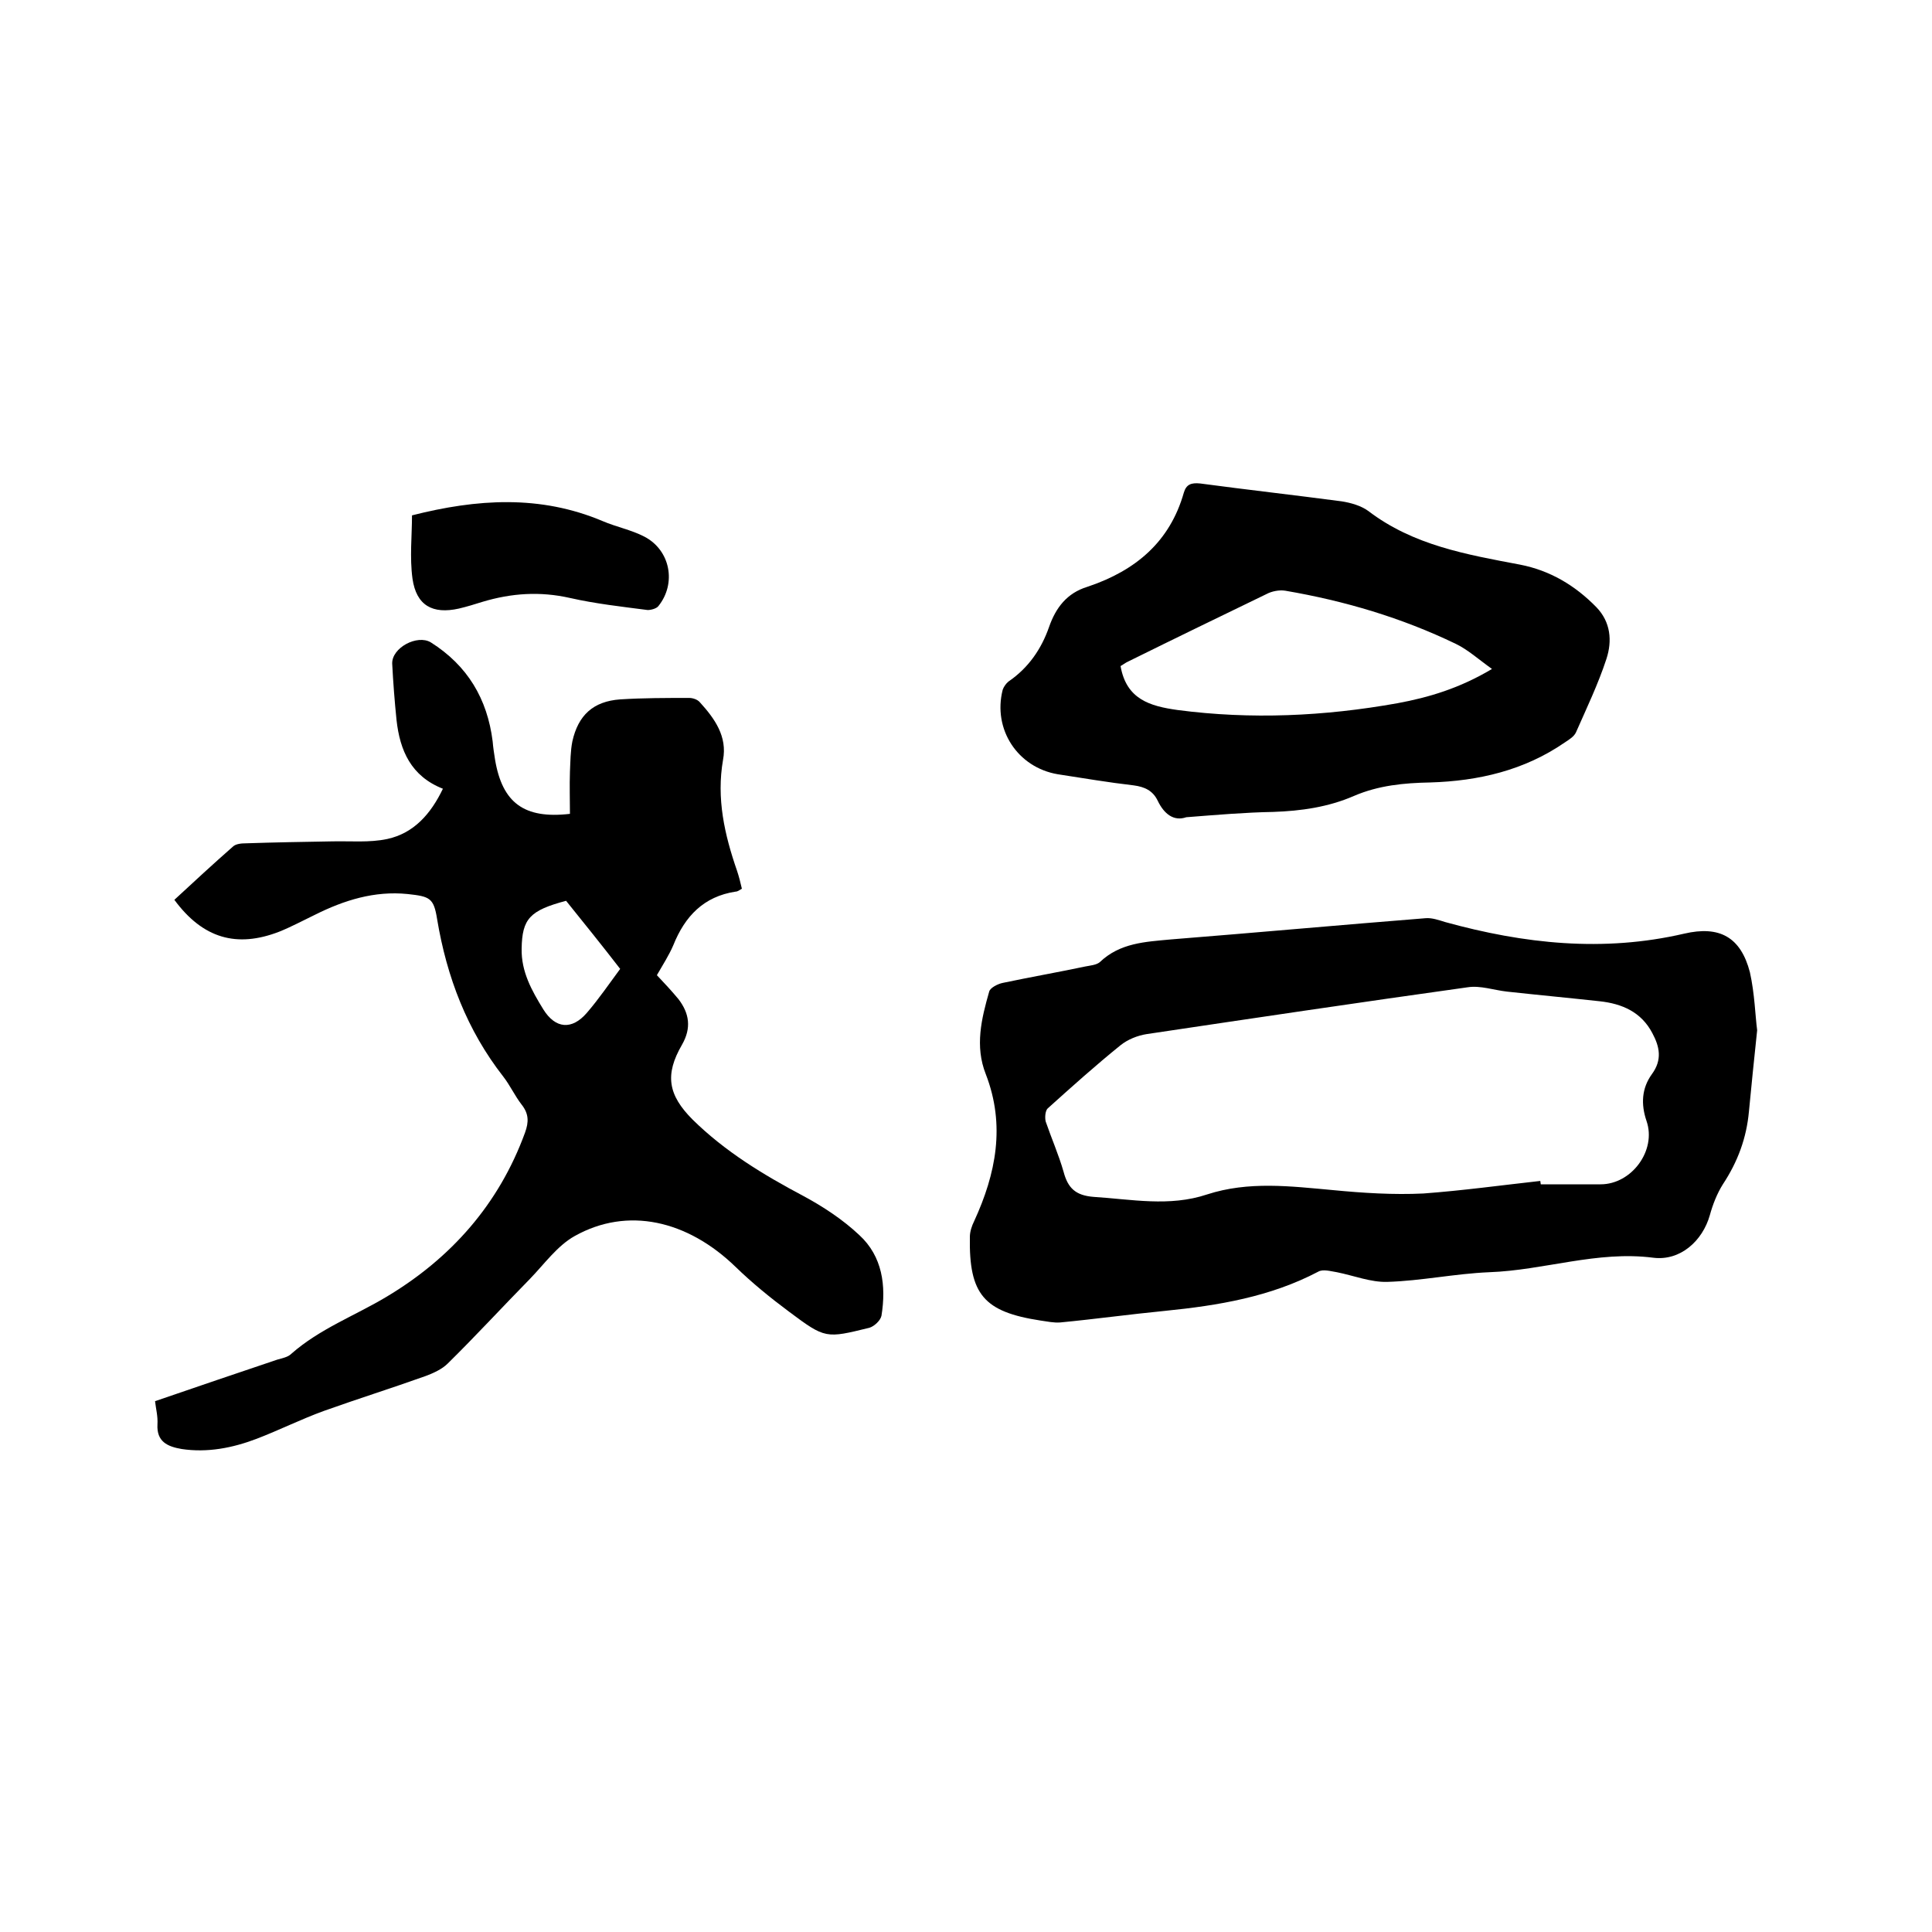
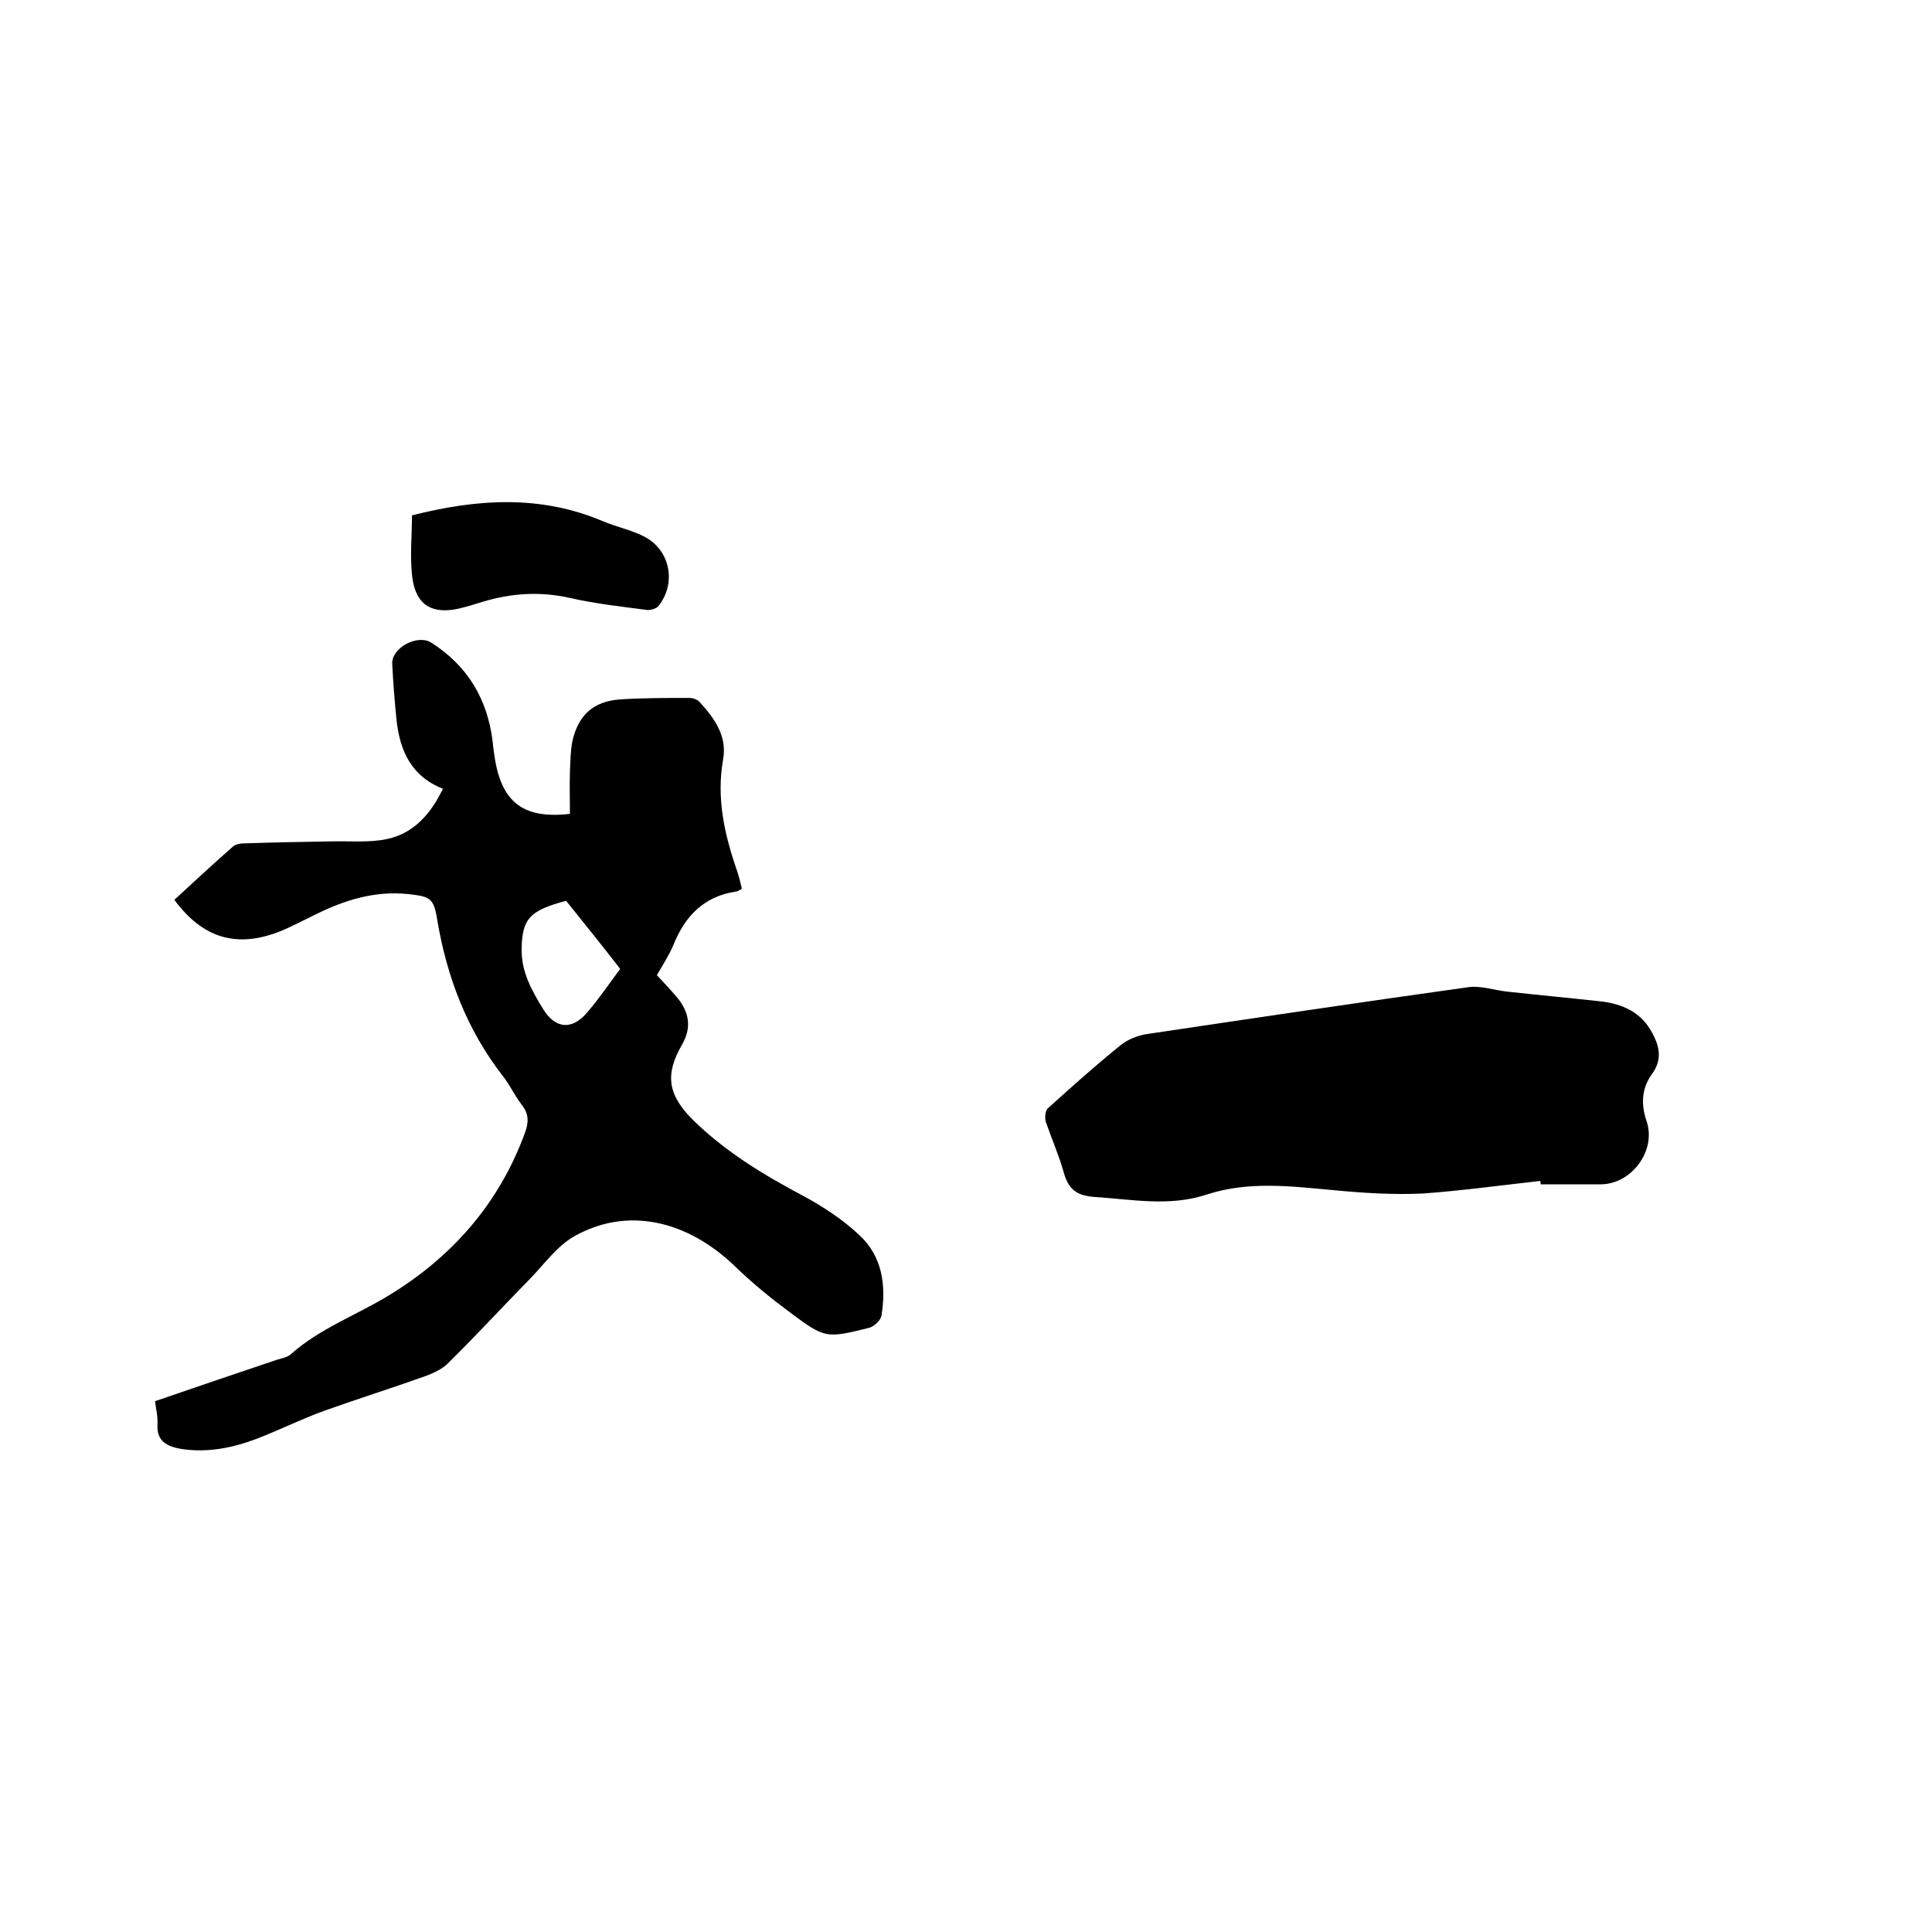
<svg xmlns="http://www.w3.org/2000/svg" enable-background="new 0 0 400 400" viewBox="0 0 400 400">
  <path d="m32.1 290.1c8.7-3 17-5.8 25.3-8.6 1-.3 2.2-.5 2.9-1.2 5.9-5.2 13.2-7.9 19.7-11.8 13.4-8 23.3-19.2 28.7-34 .8-2.2.8-3.9-.7-5.8-1.4-1.8-2.4-4-3.8-5.8-7.5-9.6-11.7-20.6-13.7-32.6-.7-4.4-1.5-4.7-6.1-5.2-6.9-.7-13.2 1.3-19.2 4.3-2.5 1.2-4.9 2.5-7.4 3.5-8.8 3.4-15.8 1.4-21.7-6.6 4-3.7 8-7.4 12.1-11 .6-.6 1.8-.7 2.7-.7 5.9-.2 11.8-.3 17.7-.4 3.9-.1 7.9.3 11.6-.5 5.5-1.2 9-5.2 11.5-10.4-6.6-2.6-8.9-7.9-9.6-14.2-.4-3.9-.7-7.8-.9-11.7-.1-3.3 5.2-6.1 8-4.4 7.6 4.8 11.7 11.7 12.8 20.5.1 1.3.3 2.5.5 3.8 1.5 8.9 6 12.3 15.5 11.2 0-2.8-.1-5.8 0-8.7.1-2.1.1-4.3.5-6.3 1.2-5.4 4.3-8.3 9.9-8.7 4.7-.3 9.5-.3 14.3-.3.7 0 1.7.3 2.2.9 3.1 3.4 5.7 7.1 4.8 11.9-1.4 8 .3 15.5 2.9 23 .4 1.2.7 2.4 1 3.7-.5.3-.9.6-1.3.6-6.6 1-10.5 5.1-12.9 11.1-.9 2.1-2.2 4.1-3.4 6.2 1.6 1.7 3.1 3.3 4.5 5 2.2 2.9 2.7 5.9.7 9.4-3.6 6.2-2.9 10.4 2.2 15.5 6.7 6.6 14.6 11.4 22.9 15.8 4.1 2.2 8.2 4.9 11.6 8.1 4.8 4.4 5.6 10.5 4.6 16.7-.2 1-1.5 2.2-2.5 2.5-9 2.2-9.1 2.3-16.6-3.3-3.9-2.9-7.7-6-11.1-9.3-10-9.7-22.4-12.5-33.3-6.4-3.6 2-6.3 5.8-9.3 8.9-5.7 5.8-11.2 11.8-17 17.5-1.2 1.2-3 2-4.6 2.6-7 2.5-14 4.7-21 7.2-4.7 1.7-9.3 4-14 5.8-5 1.9-10.2 2.9-15.5 2.1-2.9-.5-5.2-1.5-5-5.1.1-1.7-.3-3.1-.5-4.8zm85.1-103.6c-7.5 2-9.1 3.7-9.2 9.9-.1 4.8 2.1 8.7 4.5 12.6 2.5 4 5.9 4.3 9 .7 2.5-2.9 4.6-6 6.9-9.1-3.7-4.8-7.5-9.5-11.2-14.1z" />
-   <path d="m363.8 213.3c-.7 6.5-1.2 11.7-1.7 16.8-.5 5.5-2.3 10.4-5.4 15.1-1.2 1.9-2.1 4.2-2.7 6.4-1.5 5.3-6.1 9.5-11.7 8.8-11.6-1.5-22.6 2.6-34 3-7.1.3-14.1 1.8-21.1 2-3.4.1-6.9-1.3-10.4-2-1.3-.2-2.9-.7-3.9-.1-9.9 5.2-20.7 7-31.7 8.1-7.2.7-14.4 1.7-21.7 2.4-1.3.1-2.7-.2-4.1-.4-11.7-1.8-14.8-5.4-14.6-17.3 0-1.1.4-2.3.9-3.3 4.5-9.8 6.5-19.8 2.4-30.4-2.3-5.8-.9-11.5.7-17.1.2-.8 1.8-1.6 2.8-1.8 5.7-1.2 11.4-2.2 17.1-3.4 1-.2 2.3-.3 3-.9 4.2-4 9.4-4.2 14.7-4.7 17.6-1.4 35.2-3 52.8-4.4 1.3-.1 2.7.4 4 .8 16.3 4.5 32.7 6.3 49.5 2.4 7.3-1.7 11.7.7 13.6 8 1 4.5 1.1 9 1.5 12zm-44.9 31.2c0 .2.1.5.1.7h12.4c6.4 0 11.6-7 9.5-13.1-1.2-3.5-1-6.8 1.1-9.7 2.2-3 1.6-5.7.1-8.5-2.3-4.4-6.3-6.1-10.9-6.6-6.4-.7-12.8-1.3-19.2-2-2.7-.3-5.5-1.3-8.1-.9-22.2 3.1-44.4 6.4-66.5 9.7-1.9.3-3.9 1.1-5.4 2.3-5.2 4.2-10.1 8.6-15.1 13.1-.5.5-.6 1.9-.4 2.7 1.2 3.5 2.7 6.9 3.7 10.4.9 3.4 2.5 4.9 6.2 5.2 7.9.5 15.7 2.1 23.5-.5 8.6-2.8 17.3-1.7 26.1-.9 6.2.6 12.5 1 18.7.7 8.1-.6 16.1-1.7 24.2-2.6z" />
-   <path d="m245.6 169.2c-2.6.9-4.6-.7-5.9-3.4-1-2.1-2.7-2.9-5-3.2-5.2-.6-10.5-1.5-15.7-2.3-8.3-1.4-13.5-9.3-11.4-17.5.2-.6.7-1.3 1.2-1.7 4.1-2.8 6.8-6.7 8.4-11.3 1.4-4 3.7-7 7.9-8.3.1 0 .2-.1.3-.1 9.7-3.3 16.8-9.2 19.7-19.4.5-1.7 1.5-2.1 3.4-1.9 9.7 1.3 19.5 2.4 29.3 3.7 1.9.3 4 .9 5.5 2 9.3 7.1 20.3 9 31.4 11.1 6.2 1.2 11.4 4.3 15.8 8.8 3 3.1 3.3 7 2.1 10.7-1.7 5.2-4.1 10.2-6.3 15.2-.4.9-1.4 1.5-2.3 2.1-8.4 5.8-17.9 8-27.9 8.3-5.4.1-10.7.6-15.8 2.8-5.3 2.3-10.9 3.1-16.7 3.3-5.8.1-11.6.6-18 1.1zm63.3-30.7c-2.8-2-5-4-7.5-5.2-11.2-5.4-23-8.9-35.3-11-1.2-.2-2.8.1-3.9.7-9.5 4.6-19 9.2-28.5 13.9-.7.3-1.3.8-1.7 1 1.2 6.9 6.1 8.3 11.8 9.1 15.2 2 30.4 1.3 45.5-1.4 6.5-1.2 12.9-3.1 19.6-7.1z" />
+   <path d="m363.8 213.3zm-44.9 31.2c0 .2.1.5.1.7h12.4c6.4 0 11.6-7 9.5-13.1-1.2-3.5-1-6.8 1.1-9.7 2.2-3 1.6-5.7.1-8.5-2.3-4.4-6.3-6.1-10.9-6.6-6.4-.7-12.8-1.3-19.2-2-2.7-.3-5.5-1.3-8.1-.9-22.2 3.1-44.4 6.4-66.5 9.7-1.9.3-3.9 1.1-5.4 2.3-5.2 4.2-10.1 8.6-15.1 13.1-.5.5-.6 1.9-.4 2.7 1.2 3.5 2.7 6.9 3.7 10.4.9 3.4 2.5 4.9 6.2 5.2 7.9.5 15.7 2.1 23.5-.5 8.6-2.8 17.3-1.7 26.1-.9 6.2.6 12.5 1 18.7.7 8.1-.6 16.1-1.7 24.2-2.6z" />
  <path d="m85.3 106.7c13.4-3.4 26.5-4.3 39.5 1.2 2.8 1.2 5.9 1.8 8.6 3.2 5.4 2.8 6.7 9.7 2.9 14.4-.4.5-1.5.8-2.2.8-5.4-.7-10.8-1.3-16.1-2.5-6.2-1.4-12.1-1-18.1.8-1.6.5-3.2 1-4.9 1.4-5.4 1.2-8.8-.6-9.6-6.2-.6-4.4-.1-8.9-.1-13.1z" />
</svg>